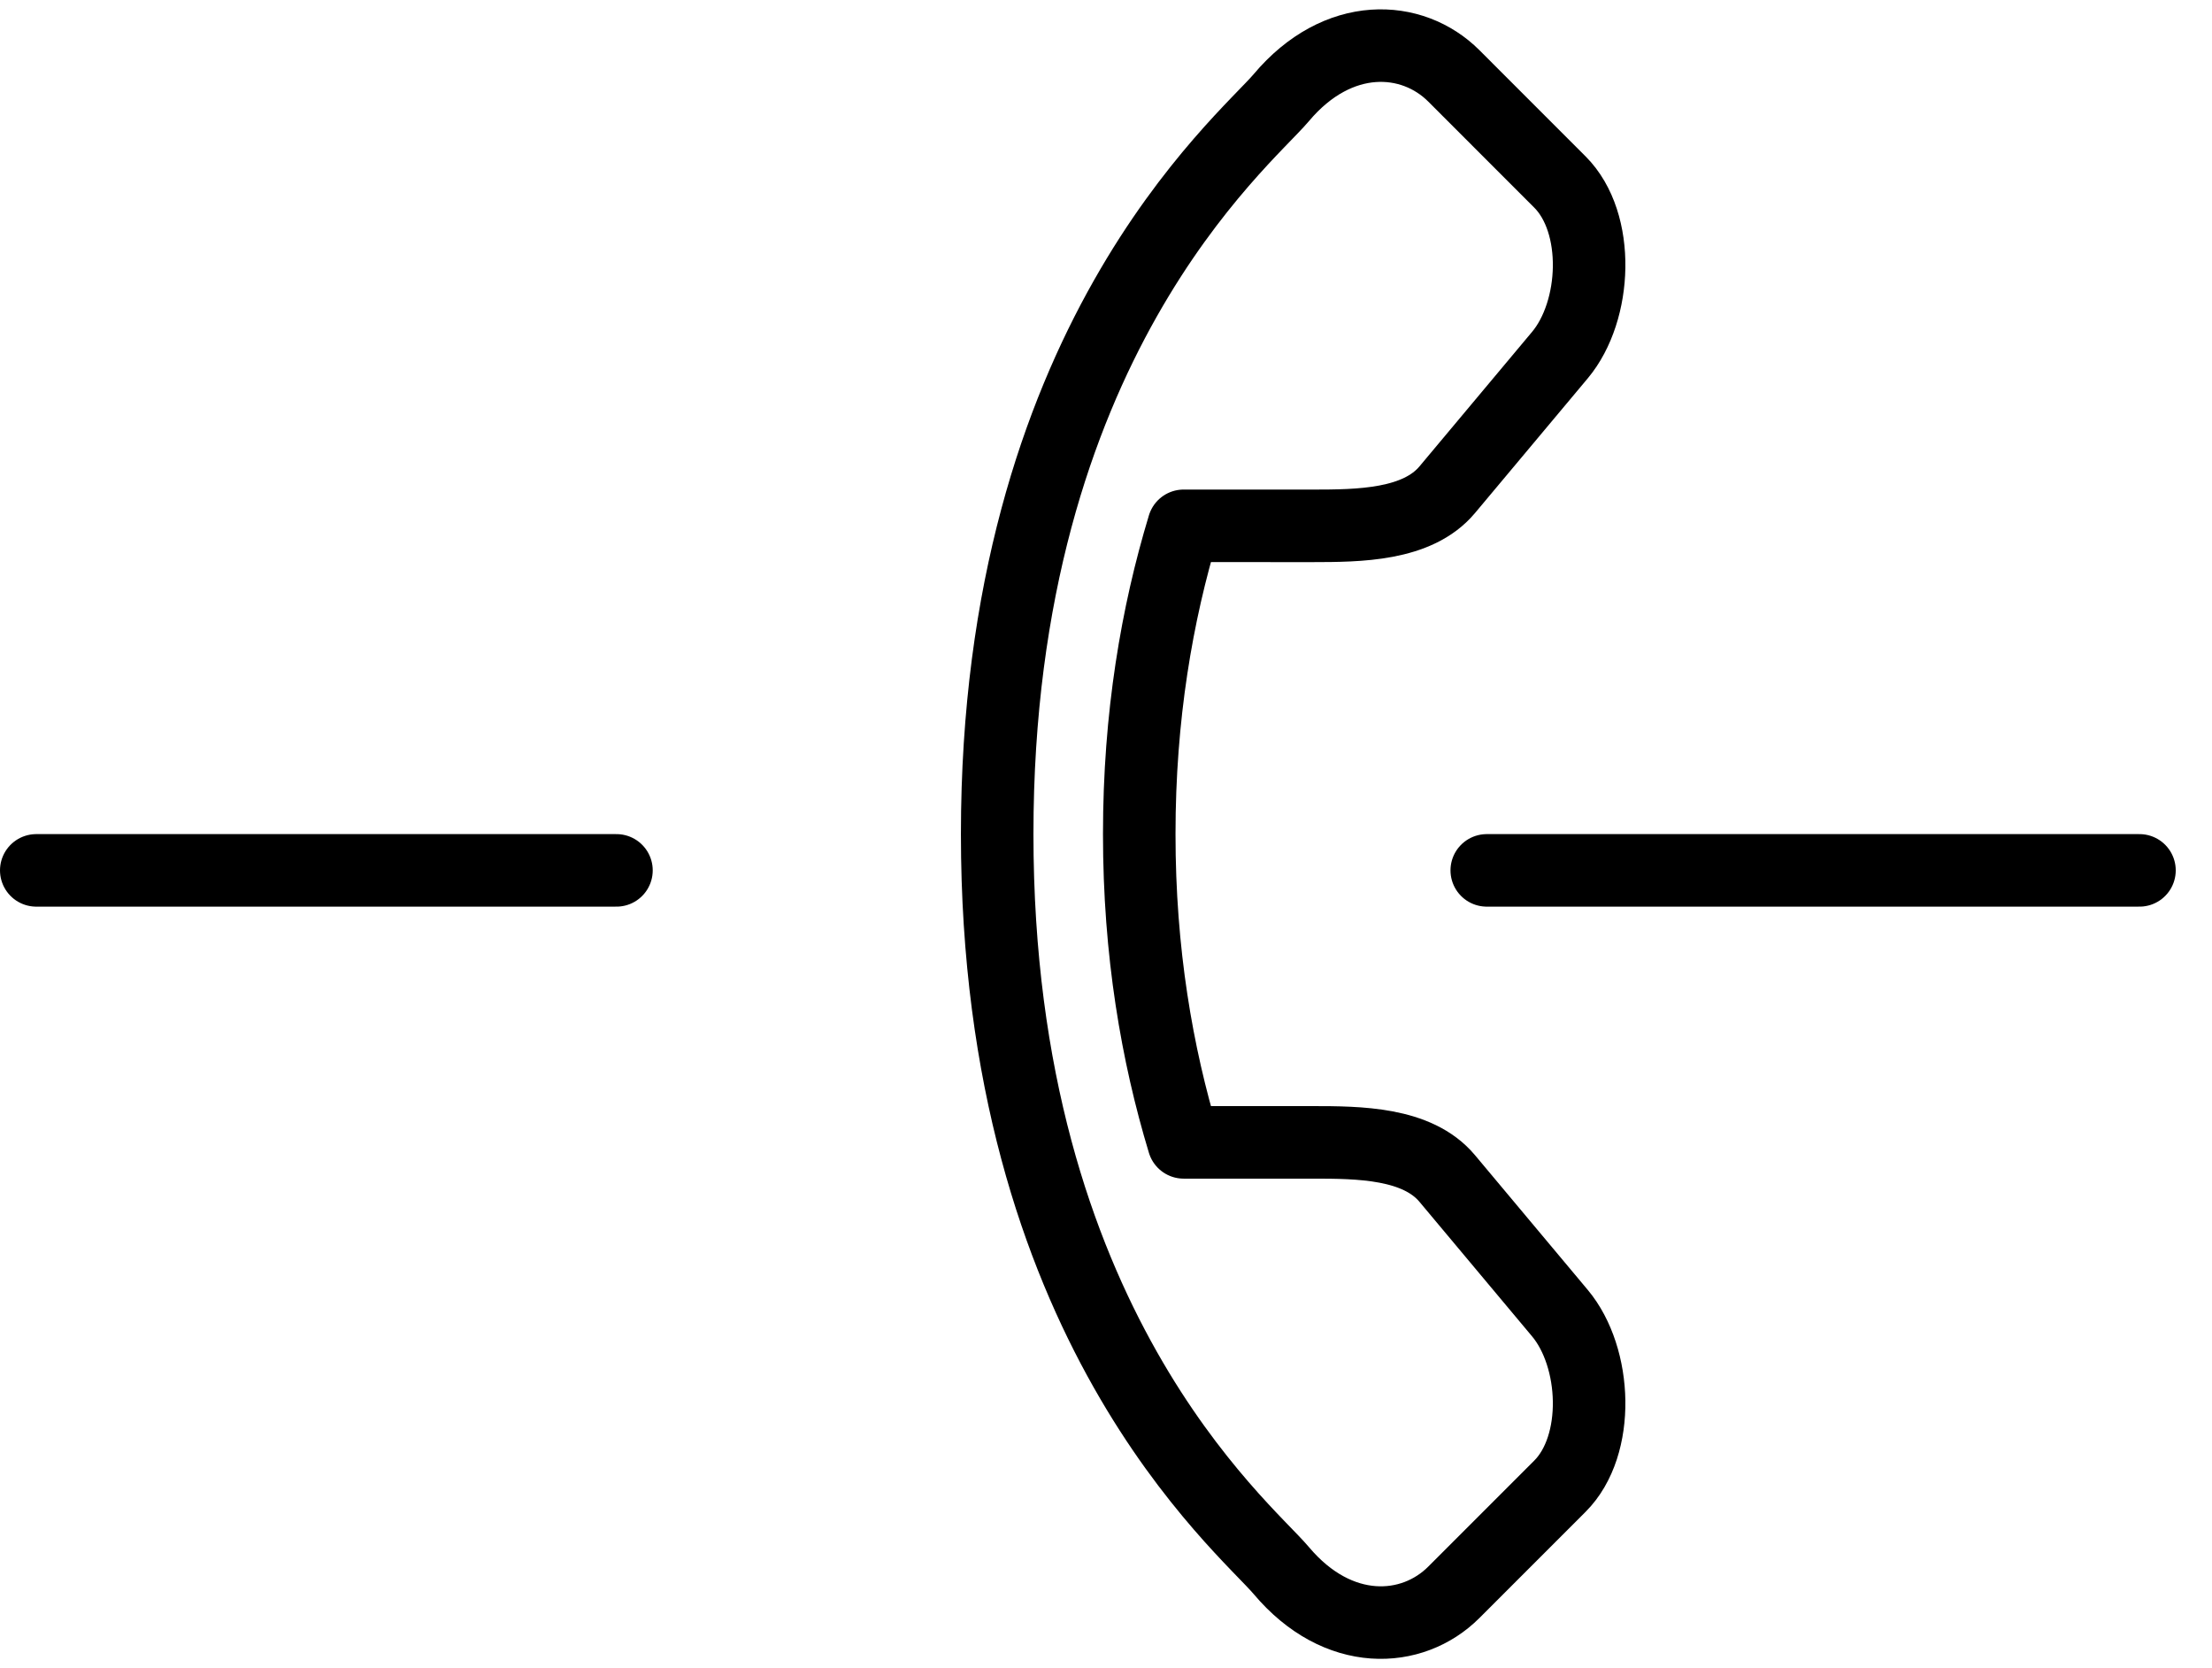
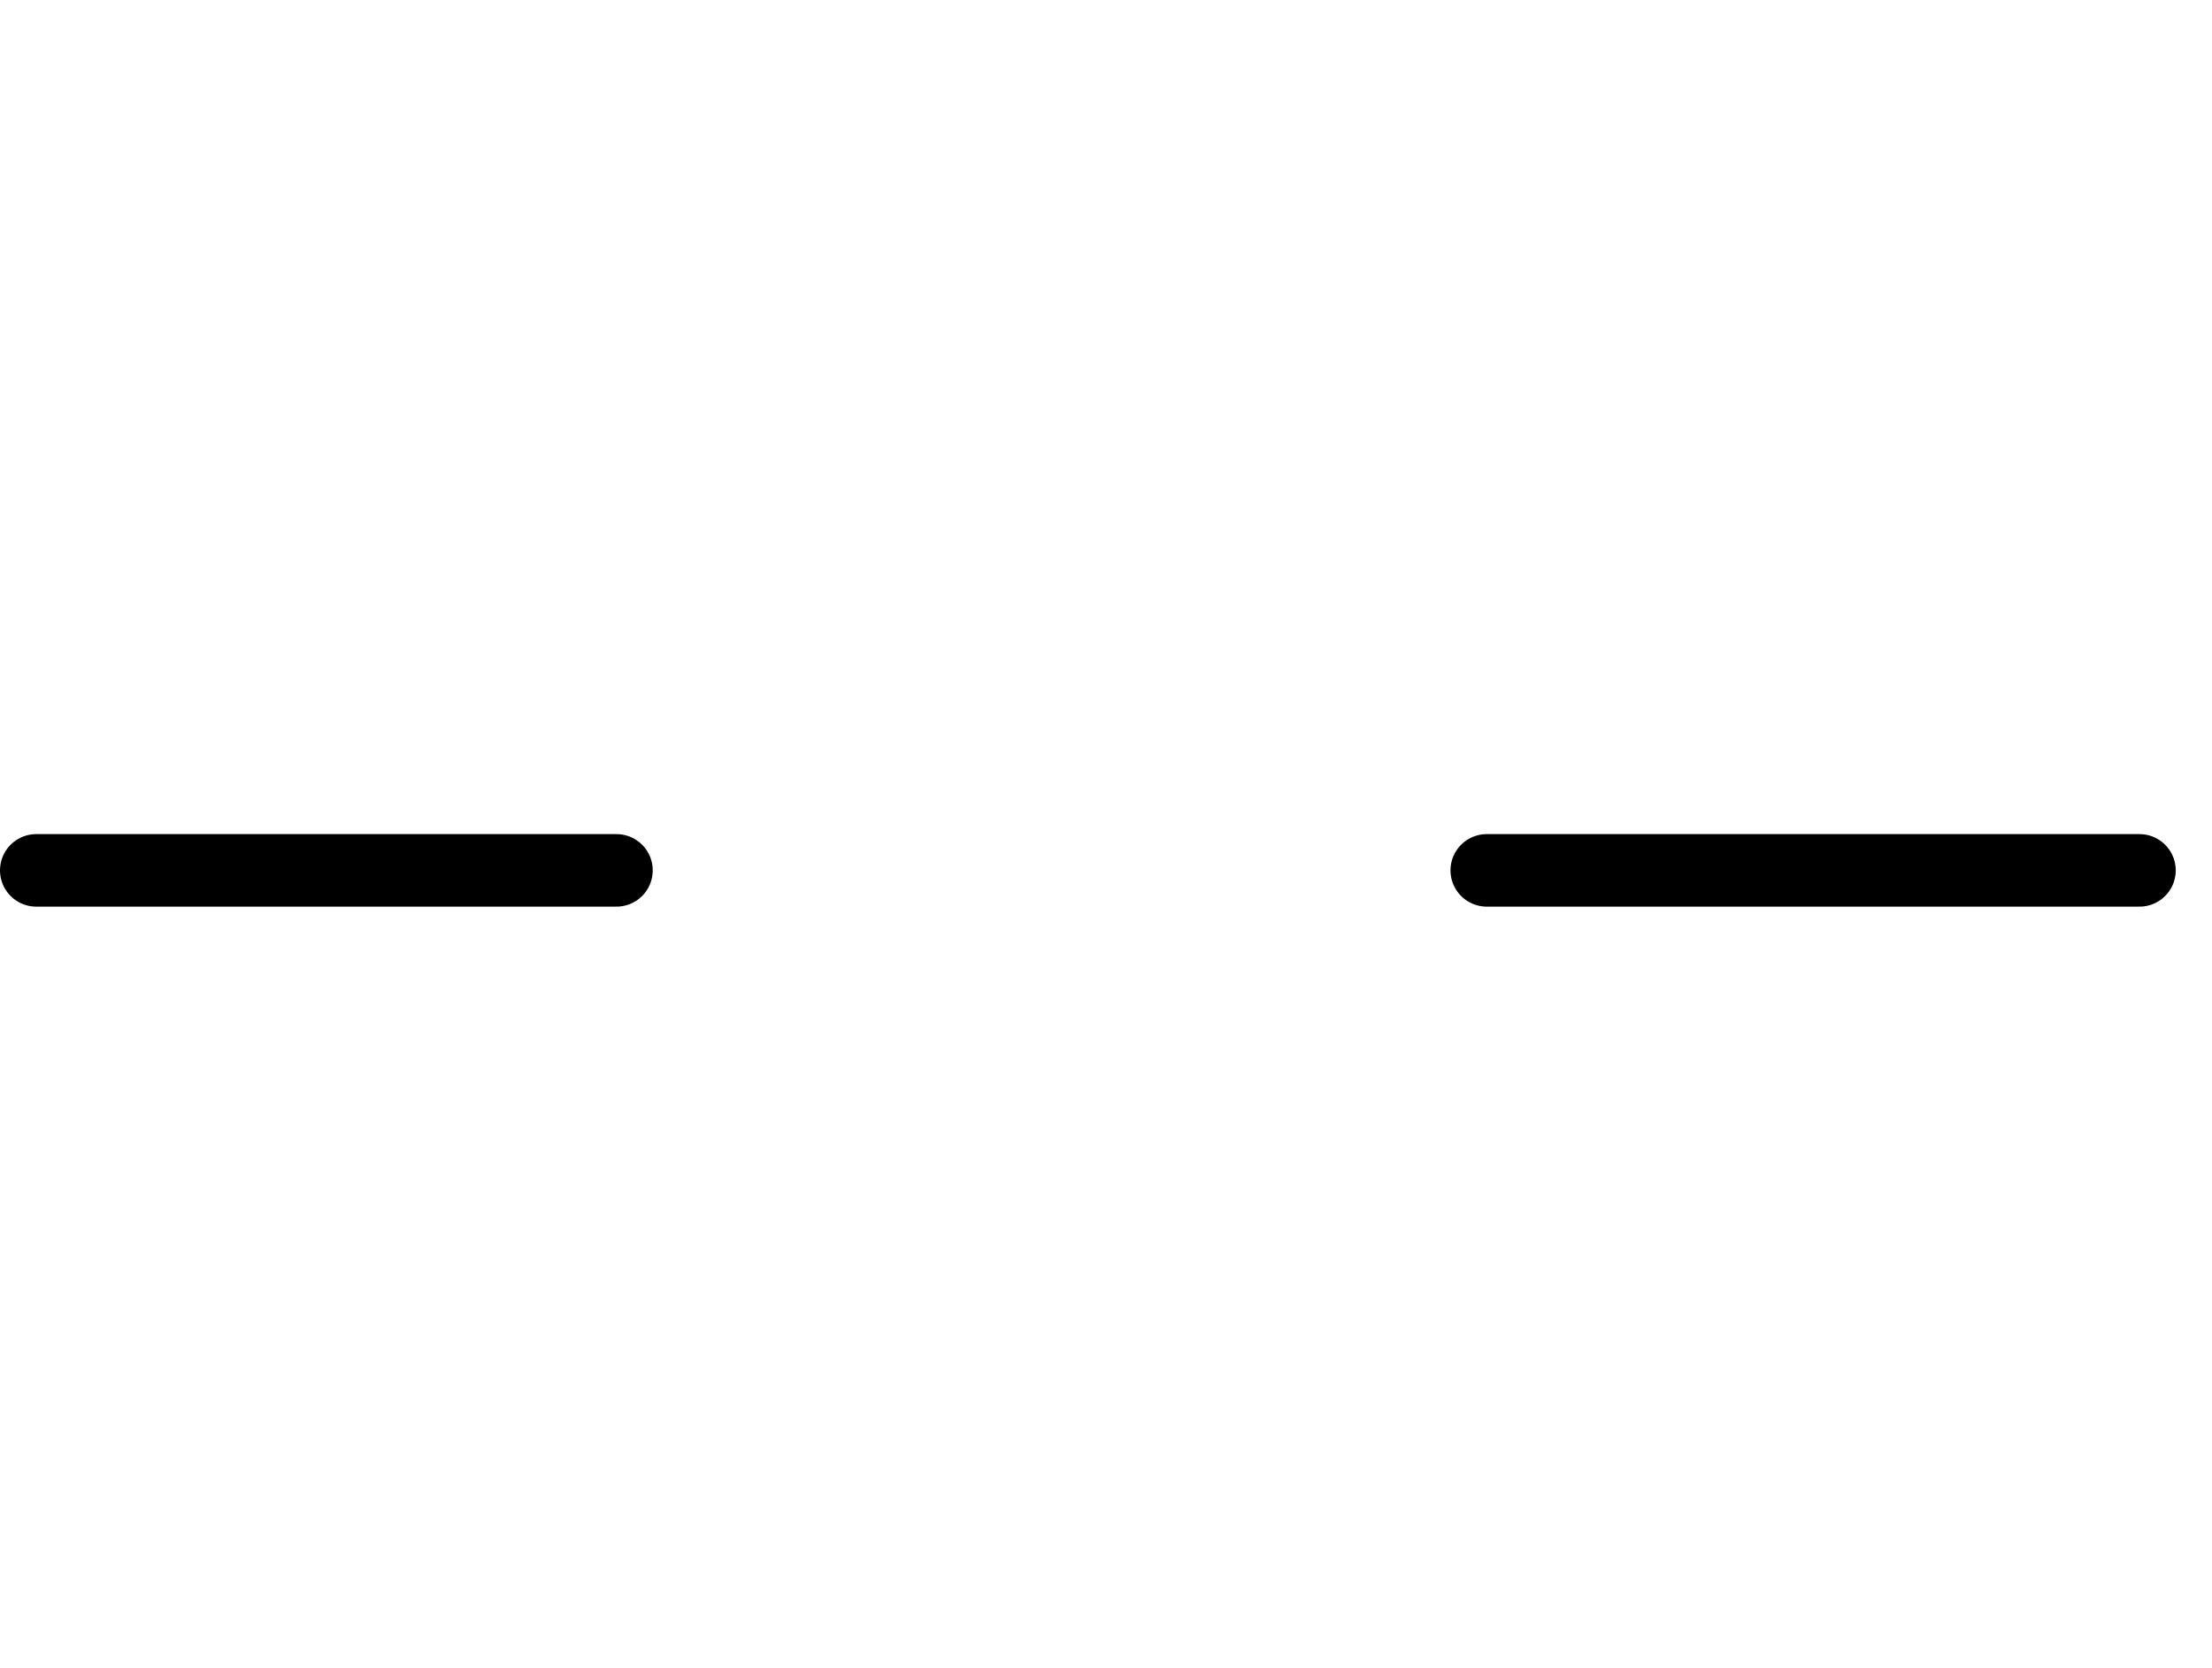
<svg xmlns="http://www.w3.org/2000/svg" width="61" height="46" viewBox="0 0 61 46" fill="none">
  <line x1="1" y1="24" x2="17" y2="24" stroke="black" stroke-width="2" stroke-linecap="round" />
  <path d="M41 24H59" stroke="black" stroke-width="2" stroke-linecap="round" />
-   <path d="M32.641 14.499L36.194 14.5C37.476 14.499 39.086 14.487 39.909 13.505L43.018 9.791C44.039 8.571 44.143 6.143 43.017 5.018L40.092 2.092C38.947 0.947 36.9 0.832 35.334 2.693C34.304 3.915 27.499 9.483 27.499 23C27.499 36.516 34.304 42.084 35.334 43.307C36.9 45.167 38.947 45.053 40.092 43.907L43.017 40.982C44.143 39.857 44.039 37.428 43.017 36.208L39.909 32.495C39.086 31.512 37.476 31.5 36.194 31.5L32.641 31.5C31.907 29.076 31.416 26.25 31.417 23C31.416 19.749 31.906 16.924 32.641 14.499Z" stroke="black" stroke-width="2" stroke-linecap="round" stroke-linejoin="round" />
</svg>